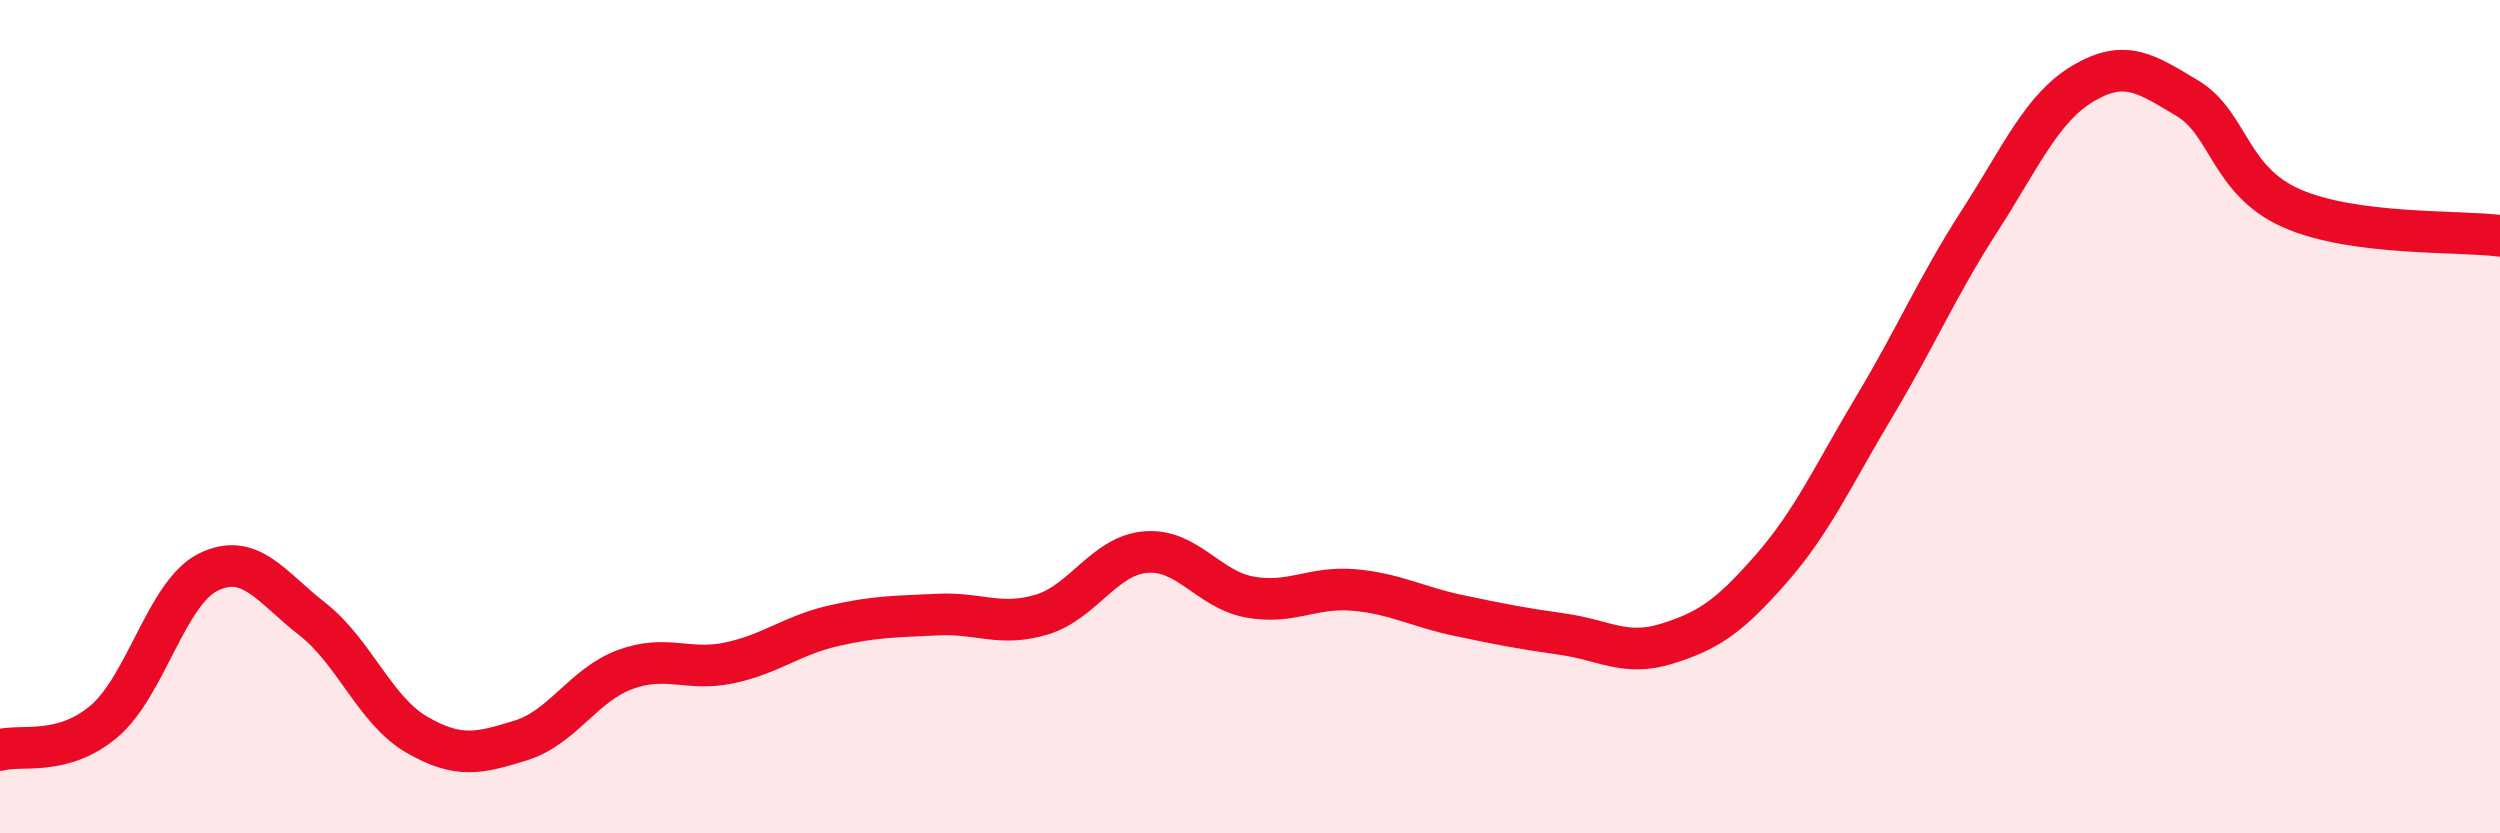
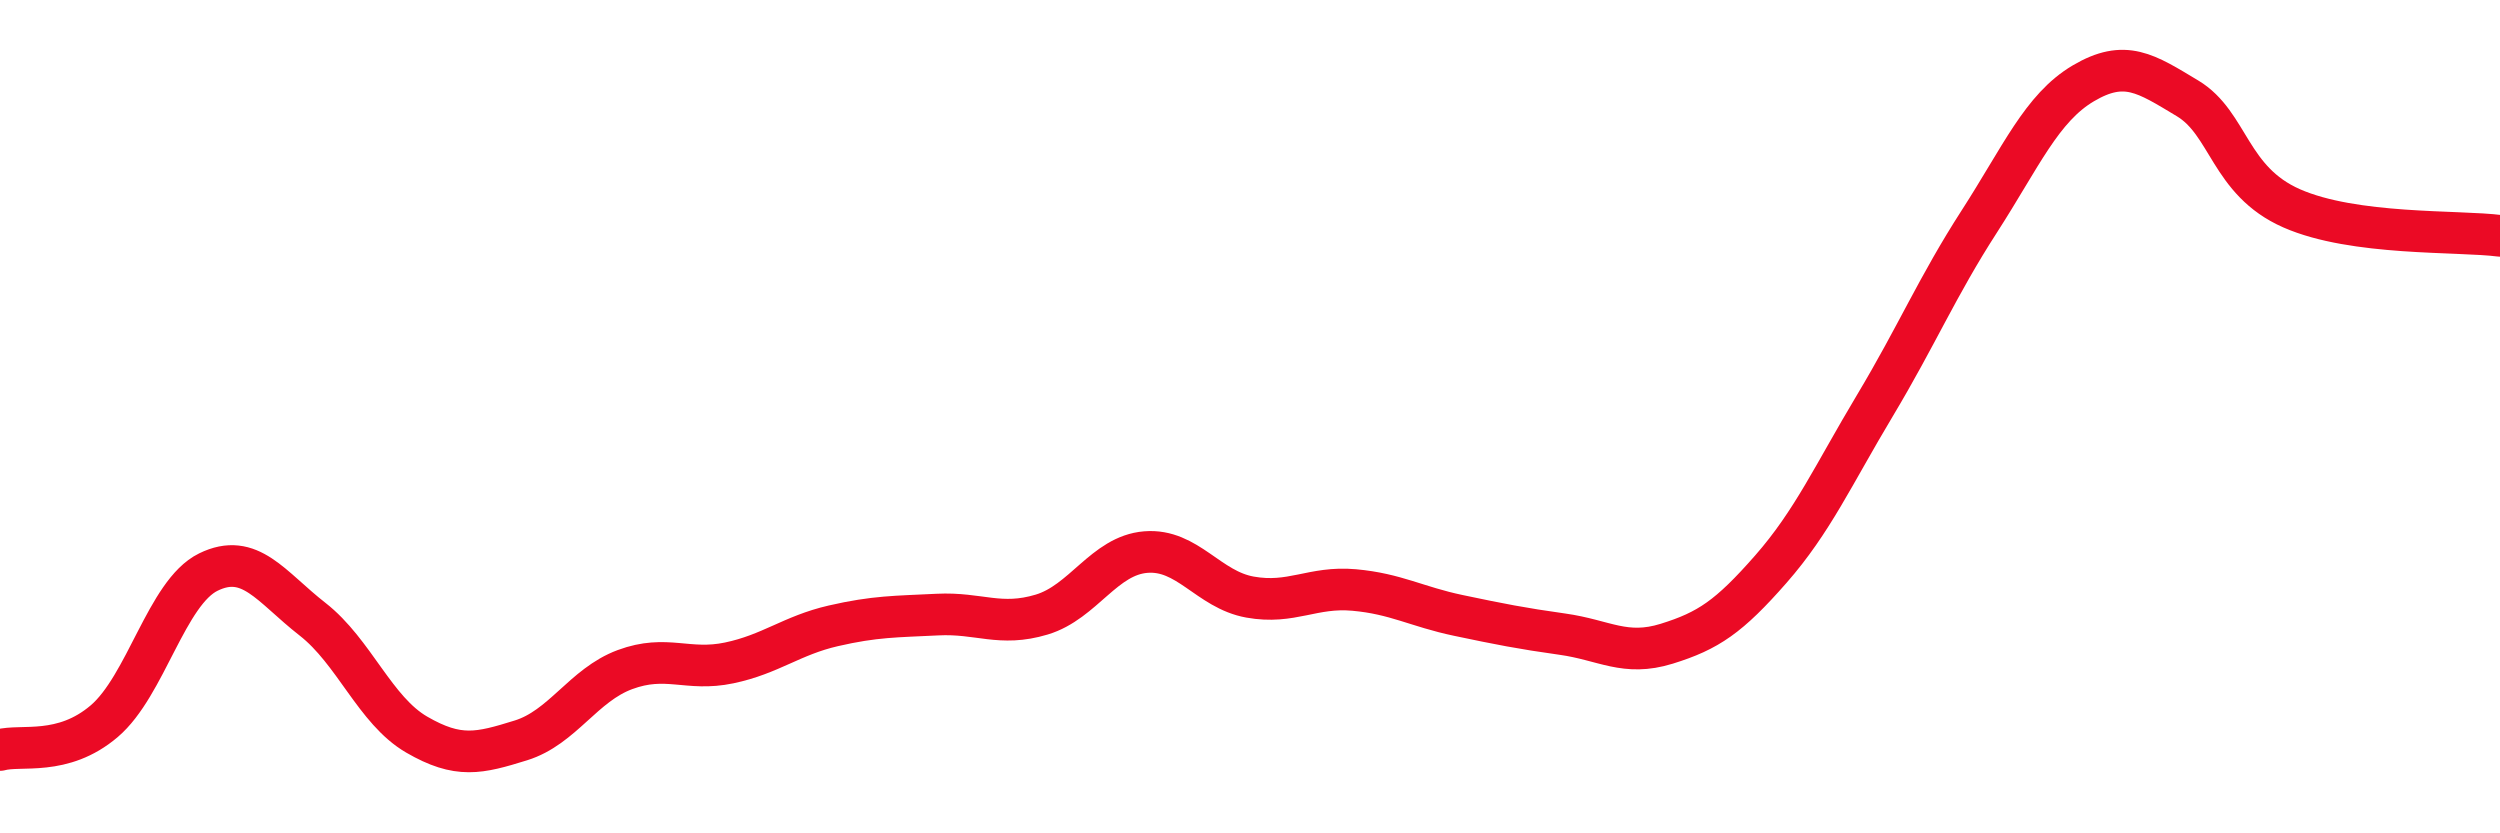
<svg xmlns="http://www.w3.org/2000/svg" width="60" height="20" viewBox="0 0 60 20">
-   <path d="M 0,18 C 0.5,17.86 1.5,18.16 2.5,17.31 C 3.5,16.46 4,14.22 5,13.73 C 6,13.24 6.5,14.08 7.5,14.86 C 8.5,15.64 9,17.05 10,17.63 C 11,18.21 11.5,18.08 12.5,17.77 C 13.5,17.46 14,16.44 15,16.07 C 16,15.7 16.5,16.12 17.5,15.91 C 18.5,15.7 19,15.25 20,15.02 C 21,14.79 21.5,14.8 22.5,14.75 C 23.5,14.7 24,15.05 25,14.75 C 26,14.45 26.5,13.33 27.5,13.25 C 28.5,13.17 29,14.15 30,14.33 C 31,14.51 31.5,14.07 32.5,14.16 C 33.5,14.25 34,14.56 35,14.77 C 36,14.98 36.5,15.08 37.5,15.22 C 38.5,15.36 39,15.76 40,15.45 C 41,15.14 41.5,14.8 42.5,13.66 C 43.5,12.52 44,11.4 45,9.73 C 46,8.06 46.5,6.87 47.5,5.32 C 48.5,3.77 49,2.59 50,2 C 51,1.41 51.5,1.76 52.5,2.36 C 53.5,2.96 53.5,4.34 55,5 C 56.5,5.66 59,5.53 60,5.66L60 20L0 20Z" fill="#EB0A25" opacity="0.1" stroke-linecap="round" stroke-linejoin="round" />
  <path d="M 0,18 C 0.5,17.86 1.5,18.16 2.5,17.31 C 3.5,16.46 4,14.22 5,13.73 C 6,13.24 6.5,14.08 7.5,14.86 C 8.5,15.64 9,17.05 10,17.63 C 11,18.21 11.5,18.08 12.5,17.77 C 13.5,17.46 14,16.44 15,16.07 C 16,15.7 16.5,16.12 17.5,15.91 C 18.5,15.7 19,15.25 20,15.02 C 21,14.79 21.5,14.8 22.5,14.75 C 23.5,14.7 24,15.05 25,14.75 C 26,14.45 26.5,13.33 27.5,13.25 C 28.5,13.17 29,14.15 30,14.33 C 31,14.51 31.5,14.07 32.5,14.16 C 33.5,14.25 34,14.56 35,14.77 C 36,14.98 36.5,15.08 37.5,15.22 C 38.5,15.36 39,15.76 40,15.45 C 41,15.14 41.5,14.8 42.5,13.66 C 43.5,12.52 44,11.4 45,9.73 C 46,8.06 46.5,6.87 47.5,5.32 C 48.5,3.77 49,2.59 50,2 C 51,1.41 51.5,1.76 52.5,2.36 C 53.5,2.96 53.5,4.34 55,5 C 56.5,5.66 59,5.53 60,5.66" stroke="#EB0A25" stroke-width="1" fill="none" stroke-linecap="round" stroke-linejoin="round" />
</svg>